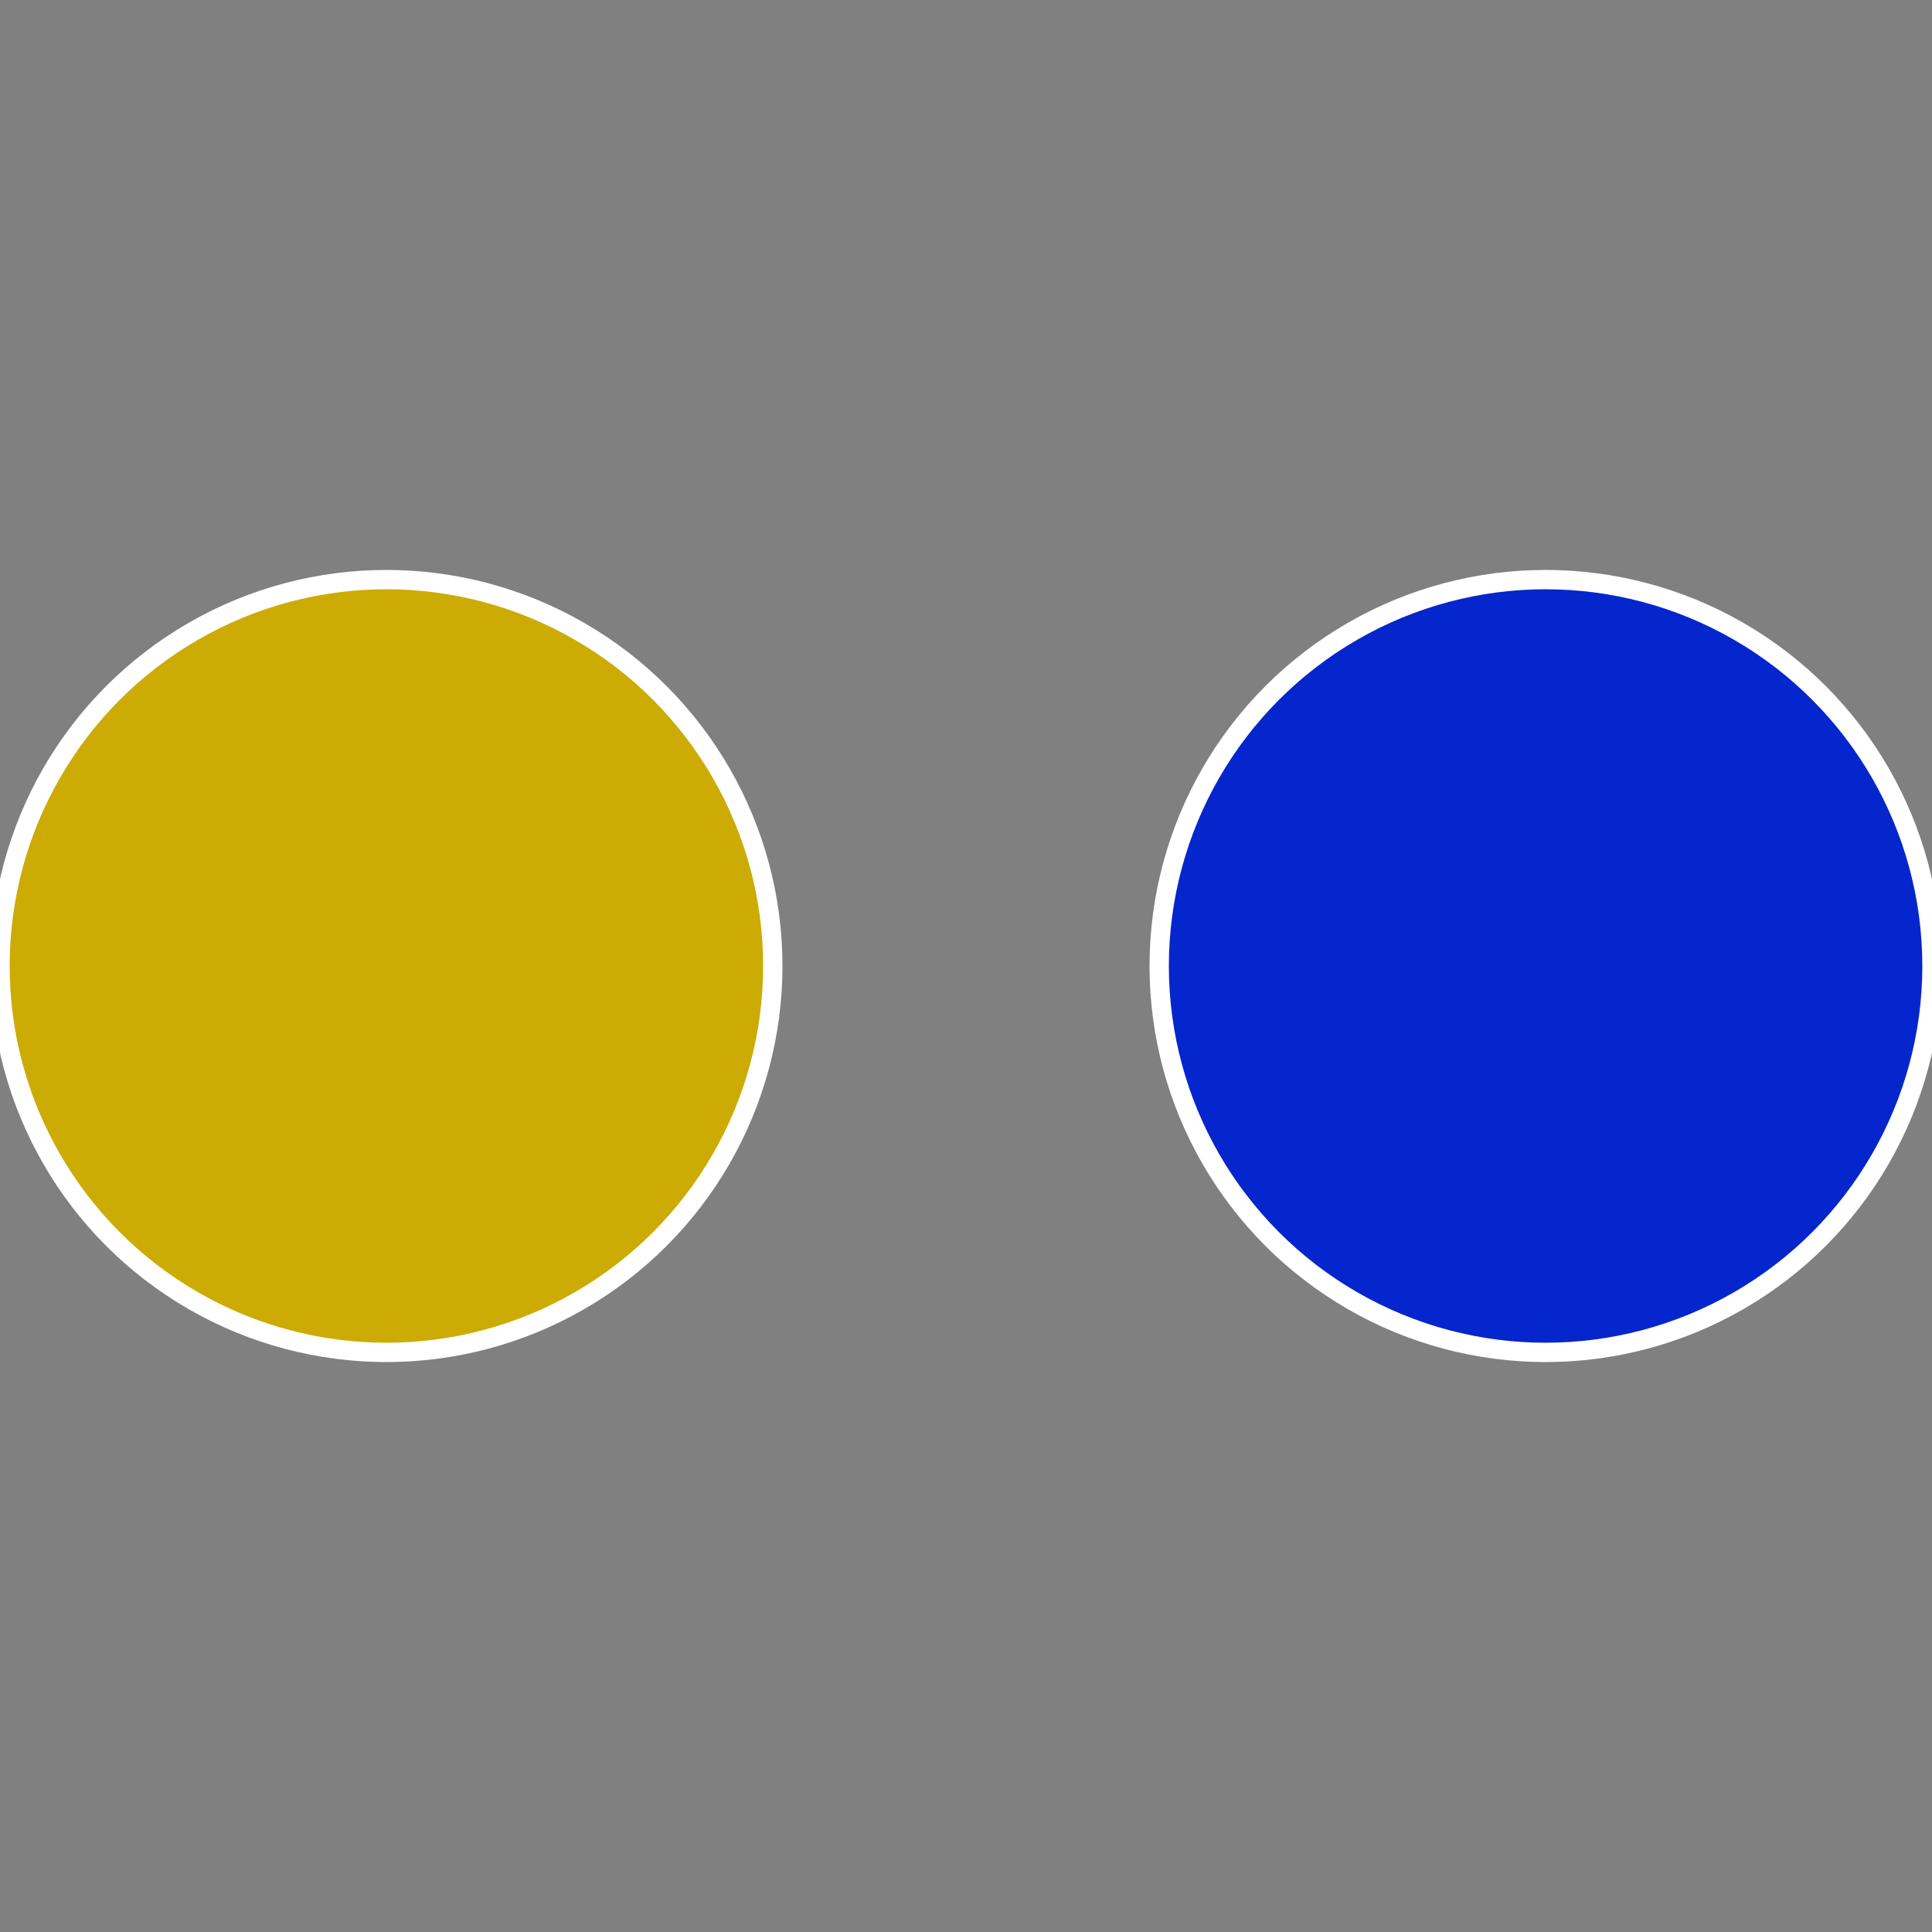
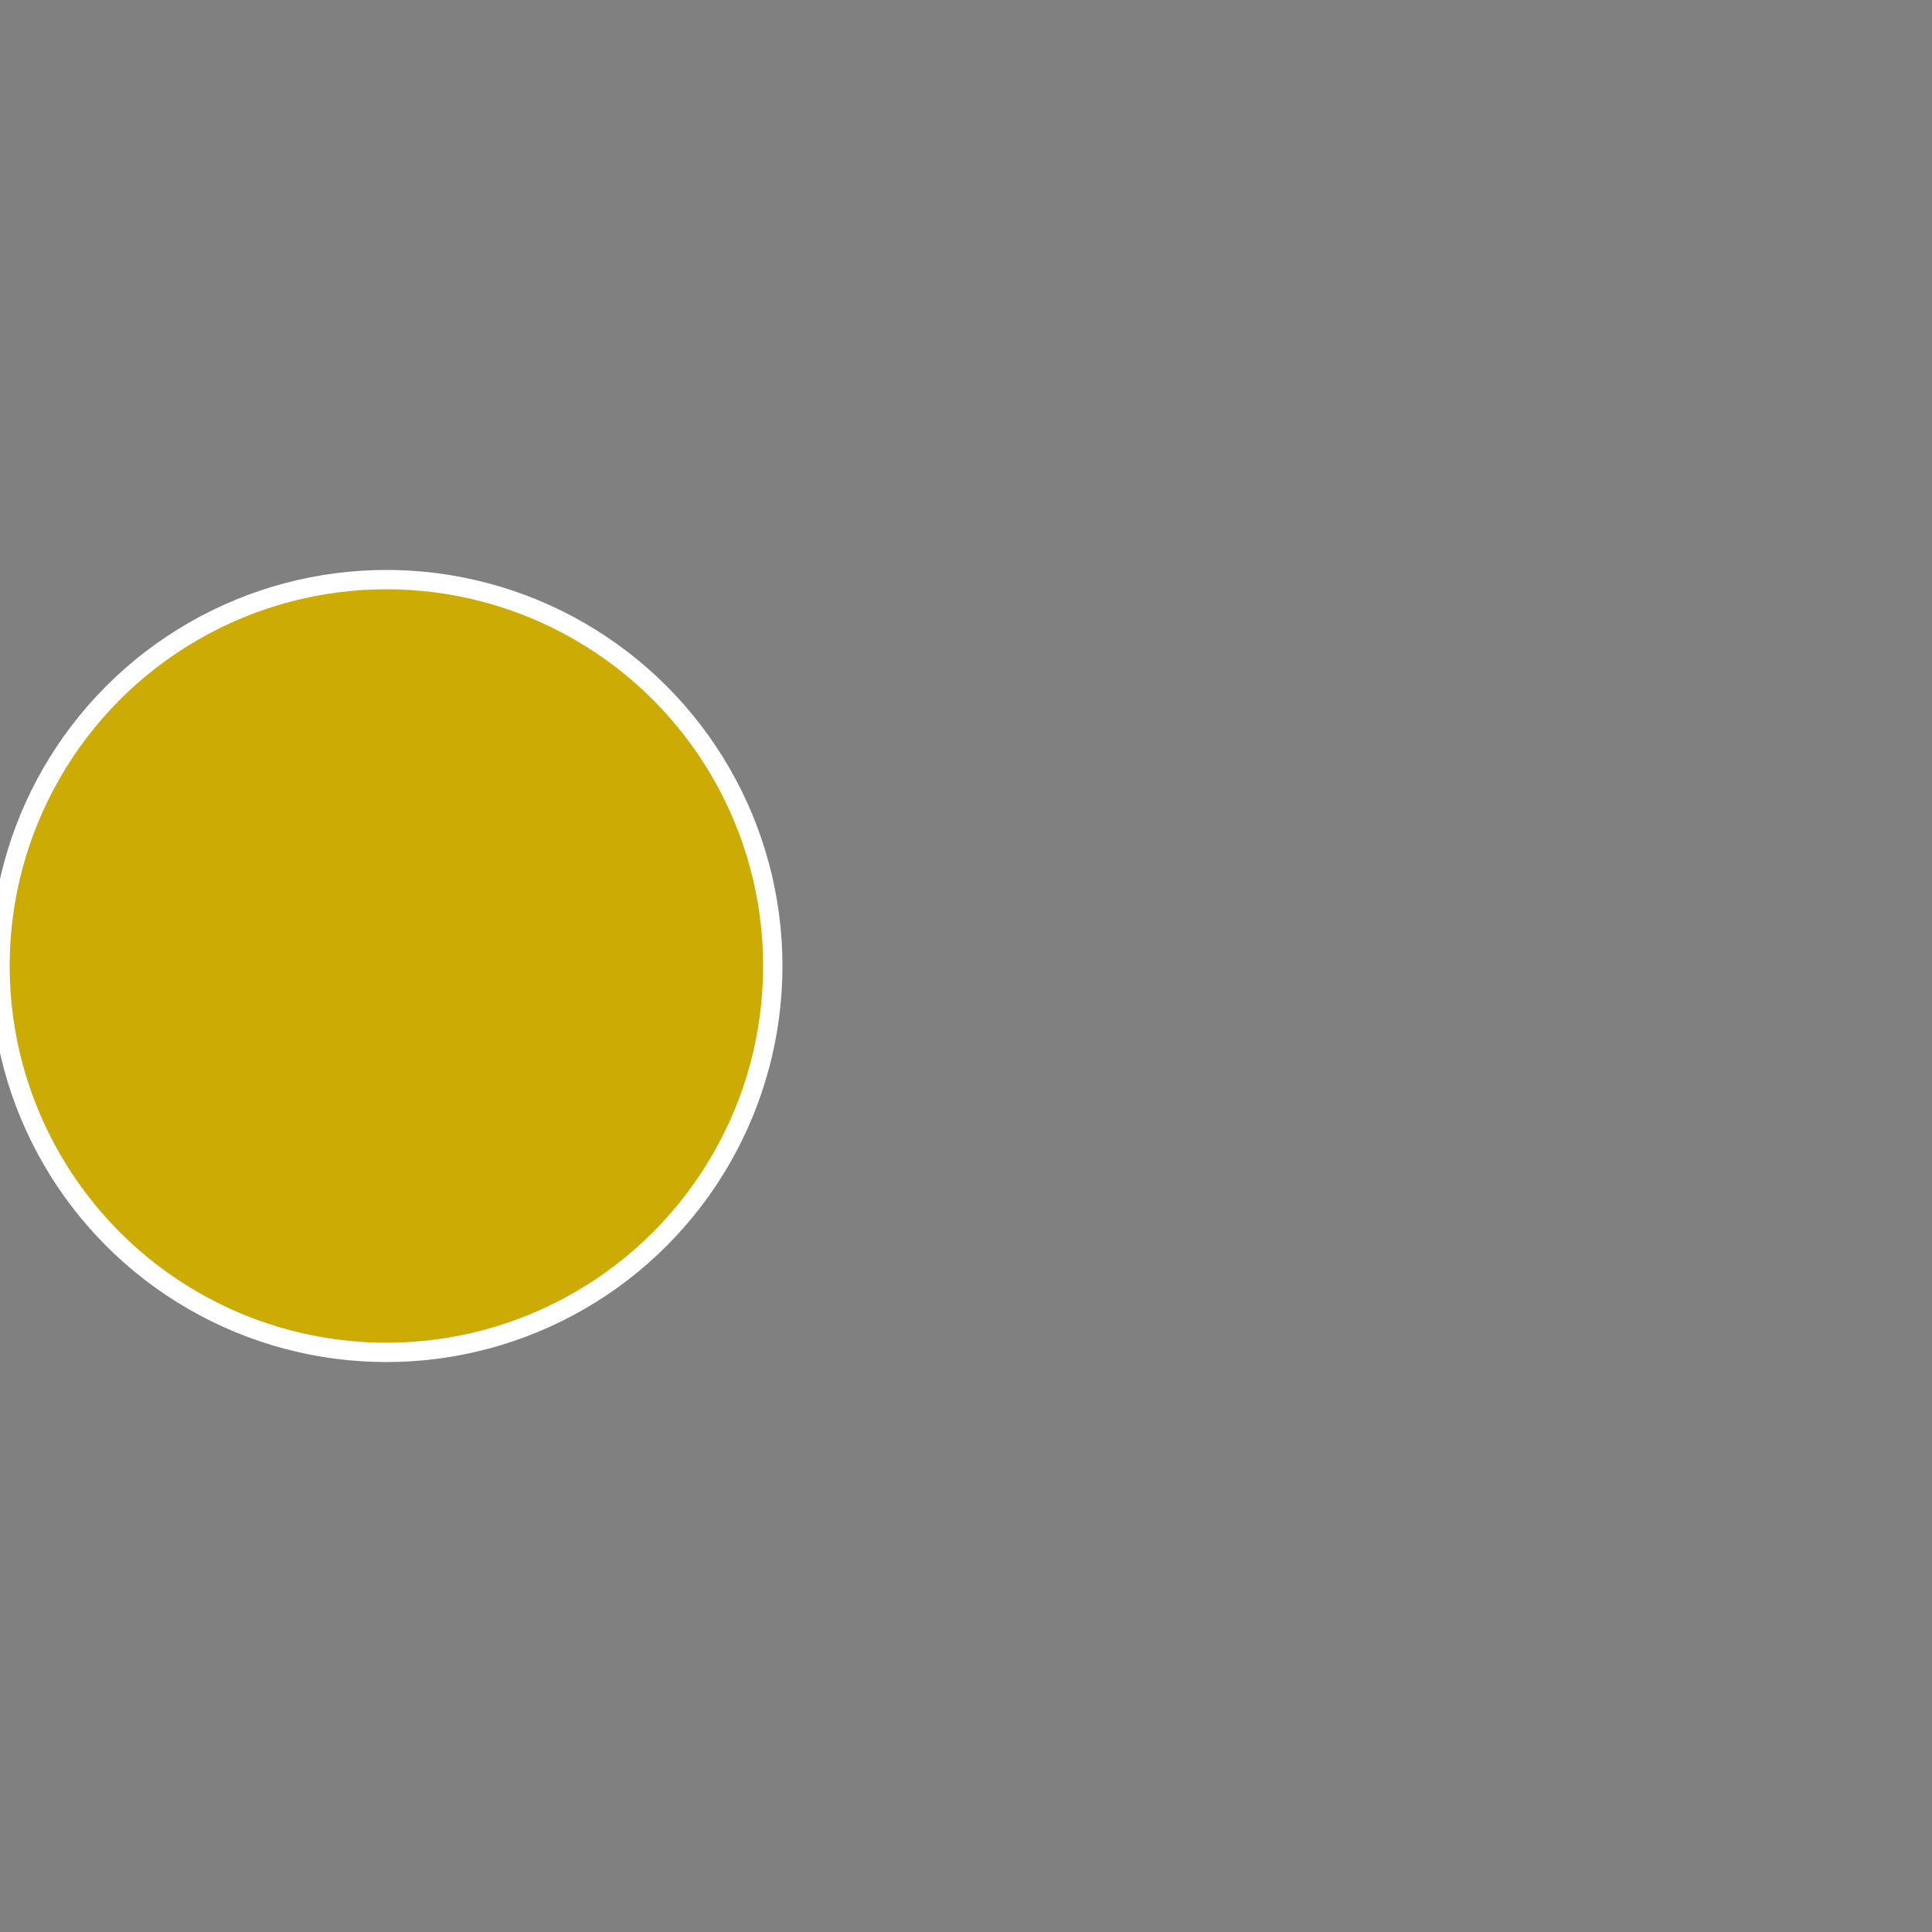
<svg xmlns="http://www.w3.org/2000/svg" width="500" height="500" viewBox="-1 -1 2 2">
  <rect x="-1" y="-1" width="2" height="2" fill="#808080" stroke="none" />
-   <circle cx="0.6" cy="0" r="0.4" fill="#0526cc" stroke="#fff" stroke-width="1%" />
  <circle cx="-0.6" cy="7.3478807948841E-17" r="0.4" fill="#ccab05" stroke="#fff" stroke-width="1%" />
</svg>